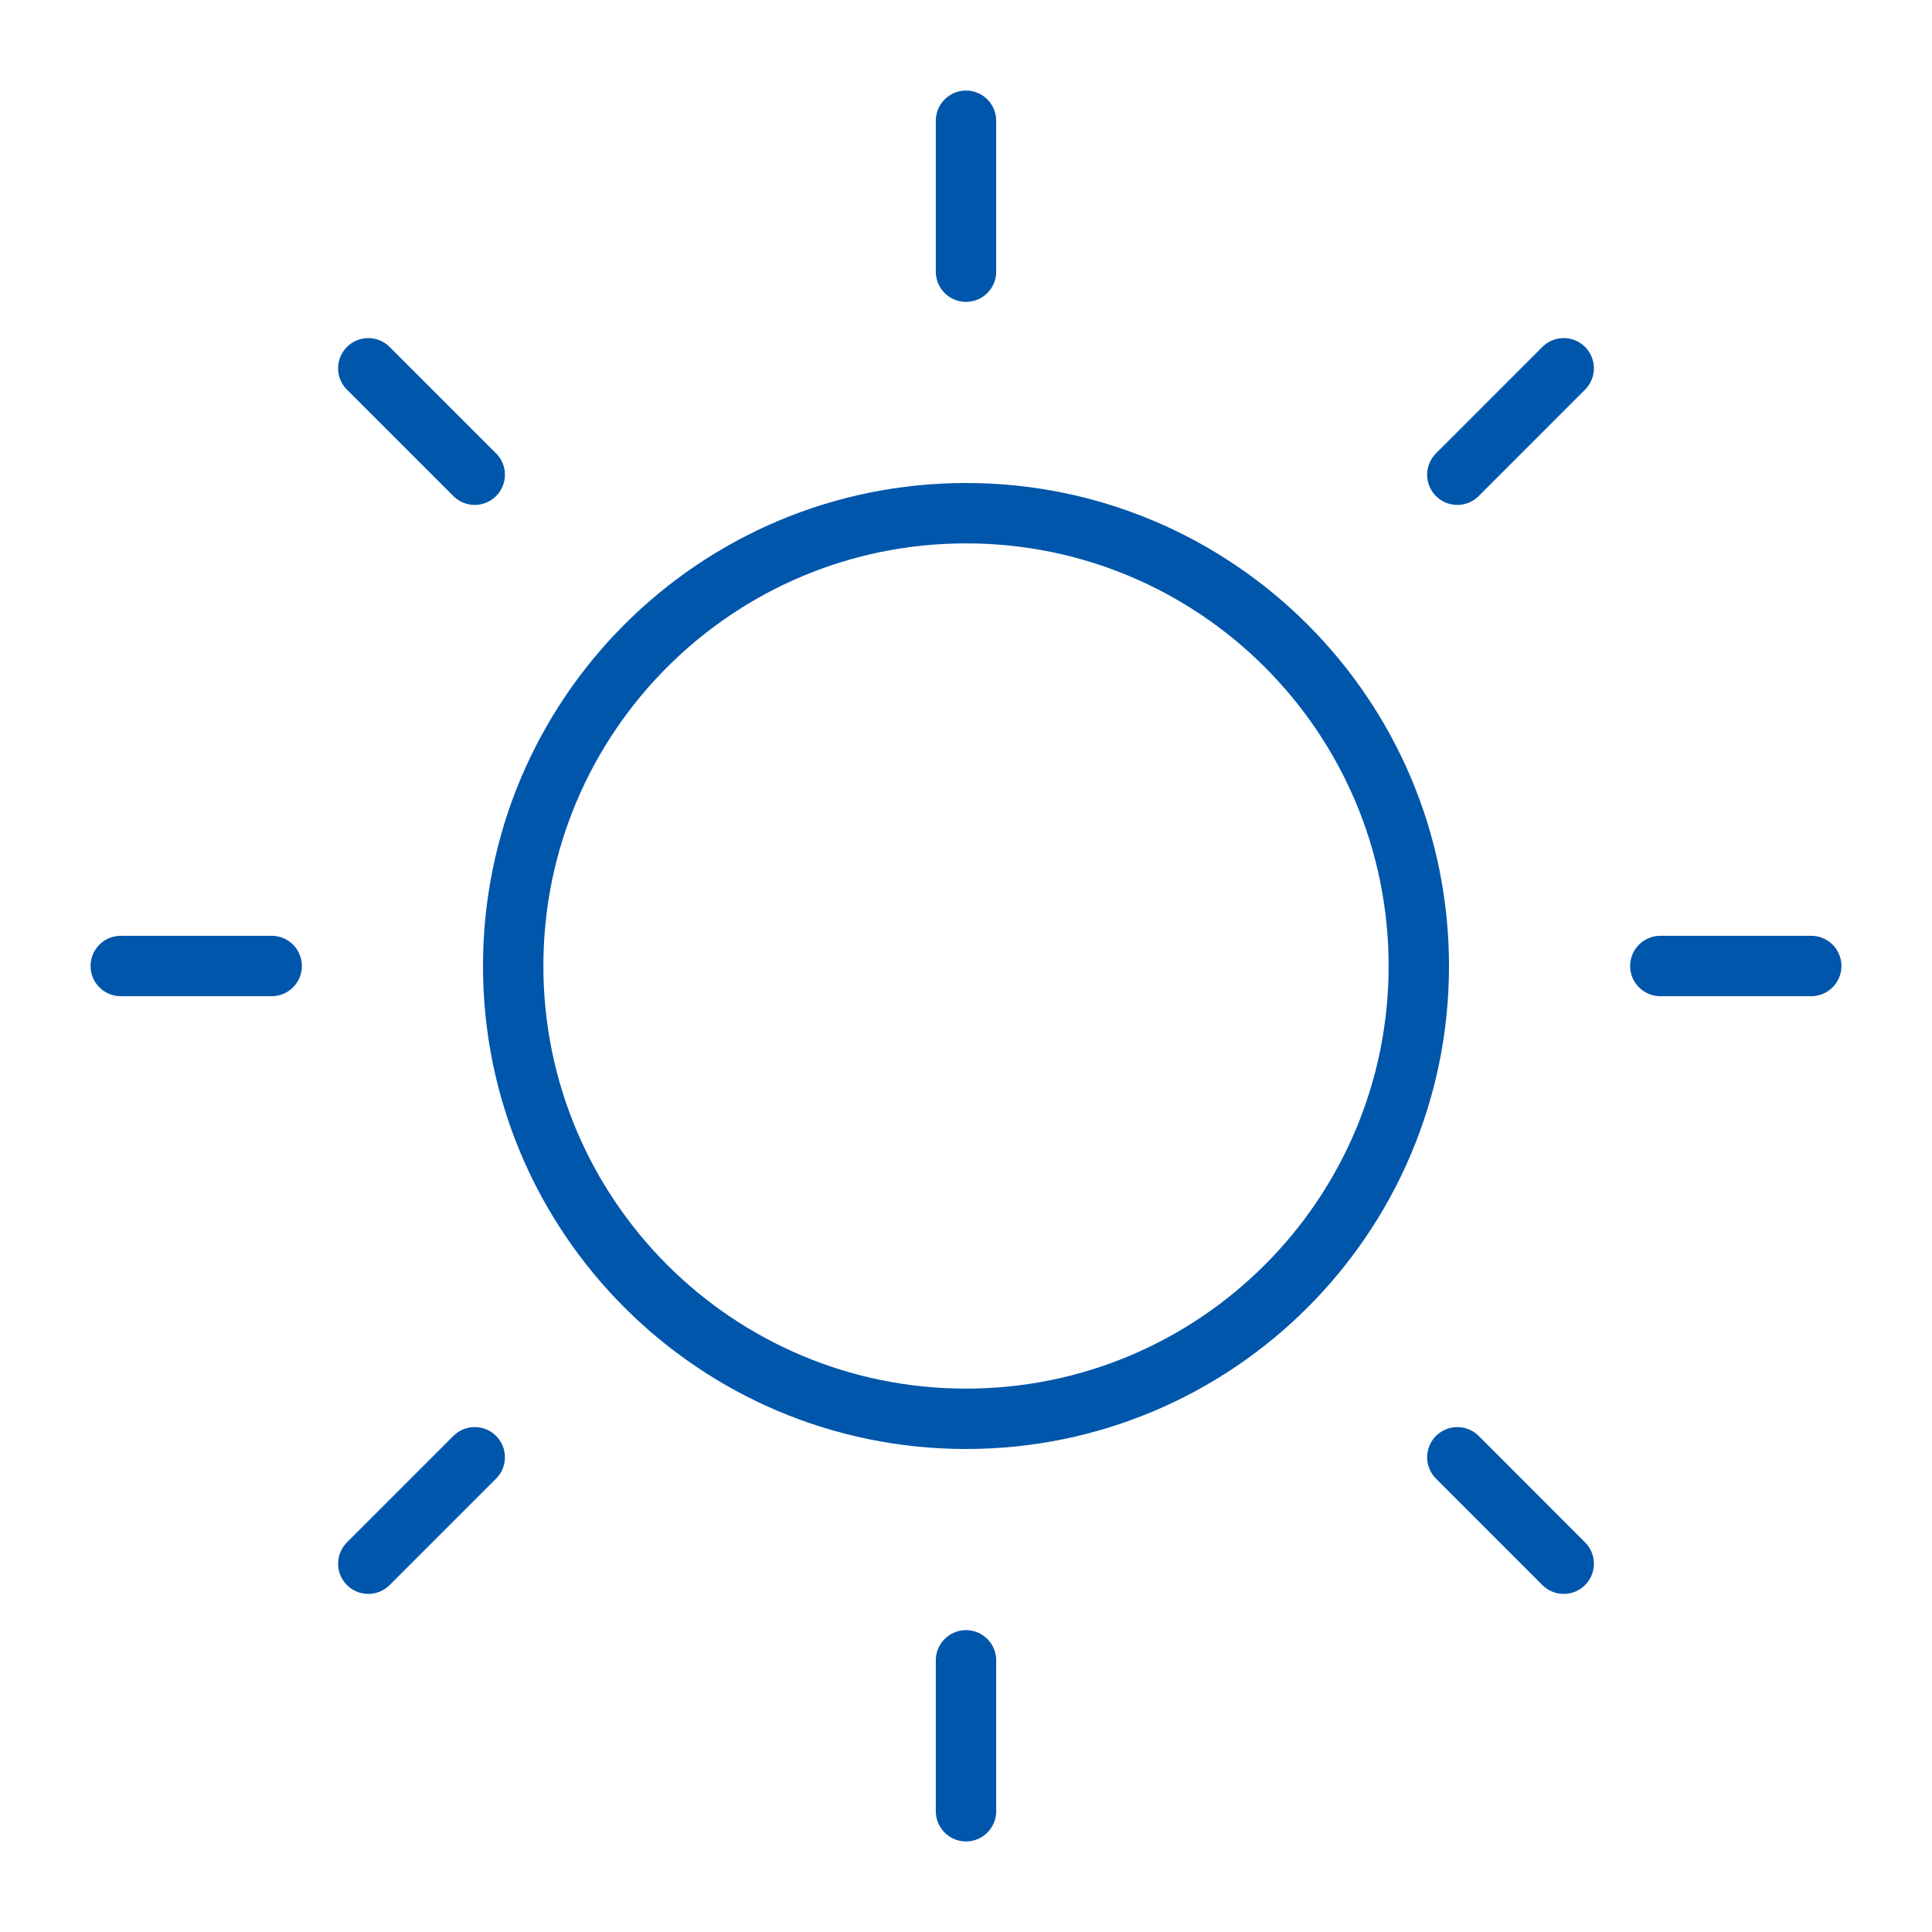
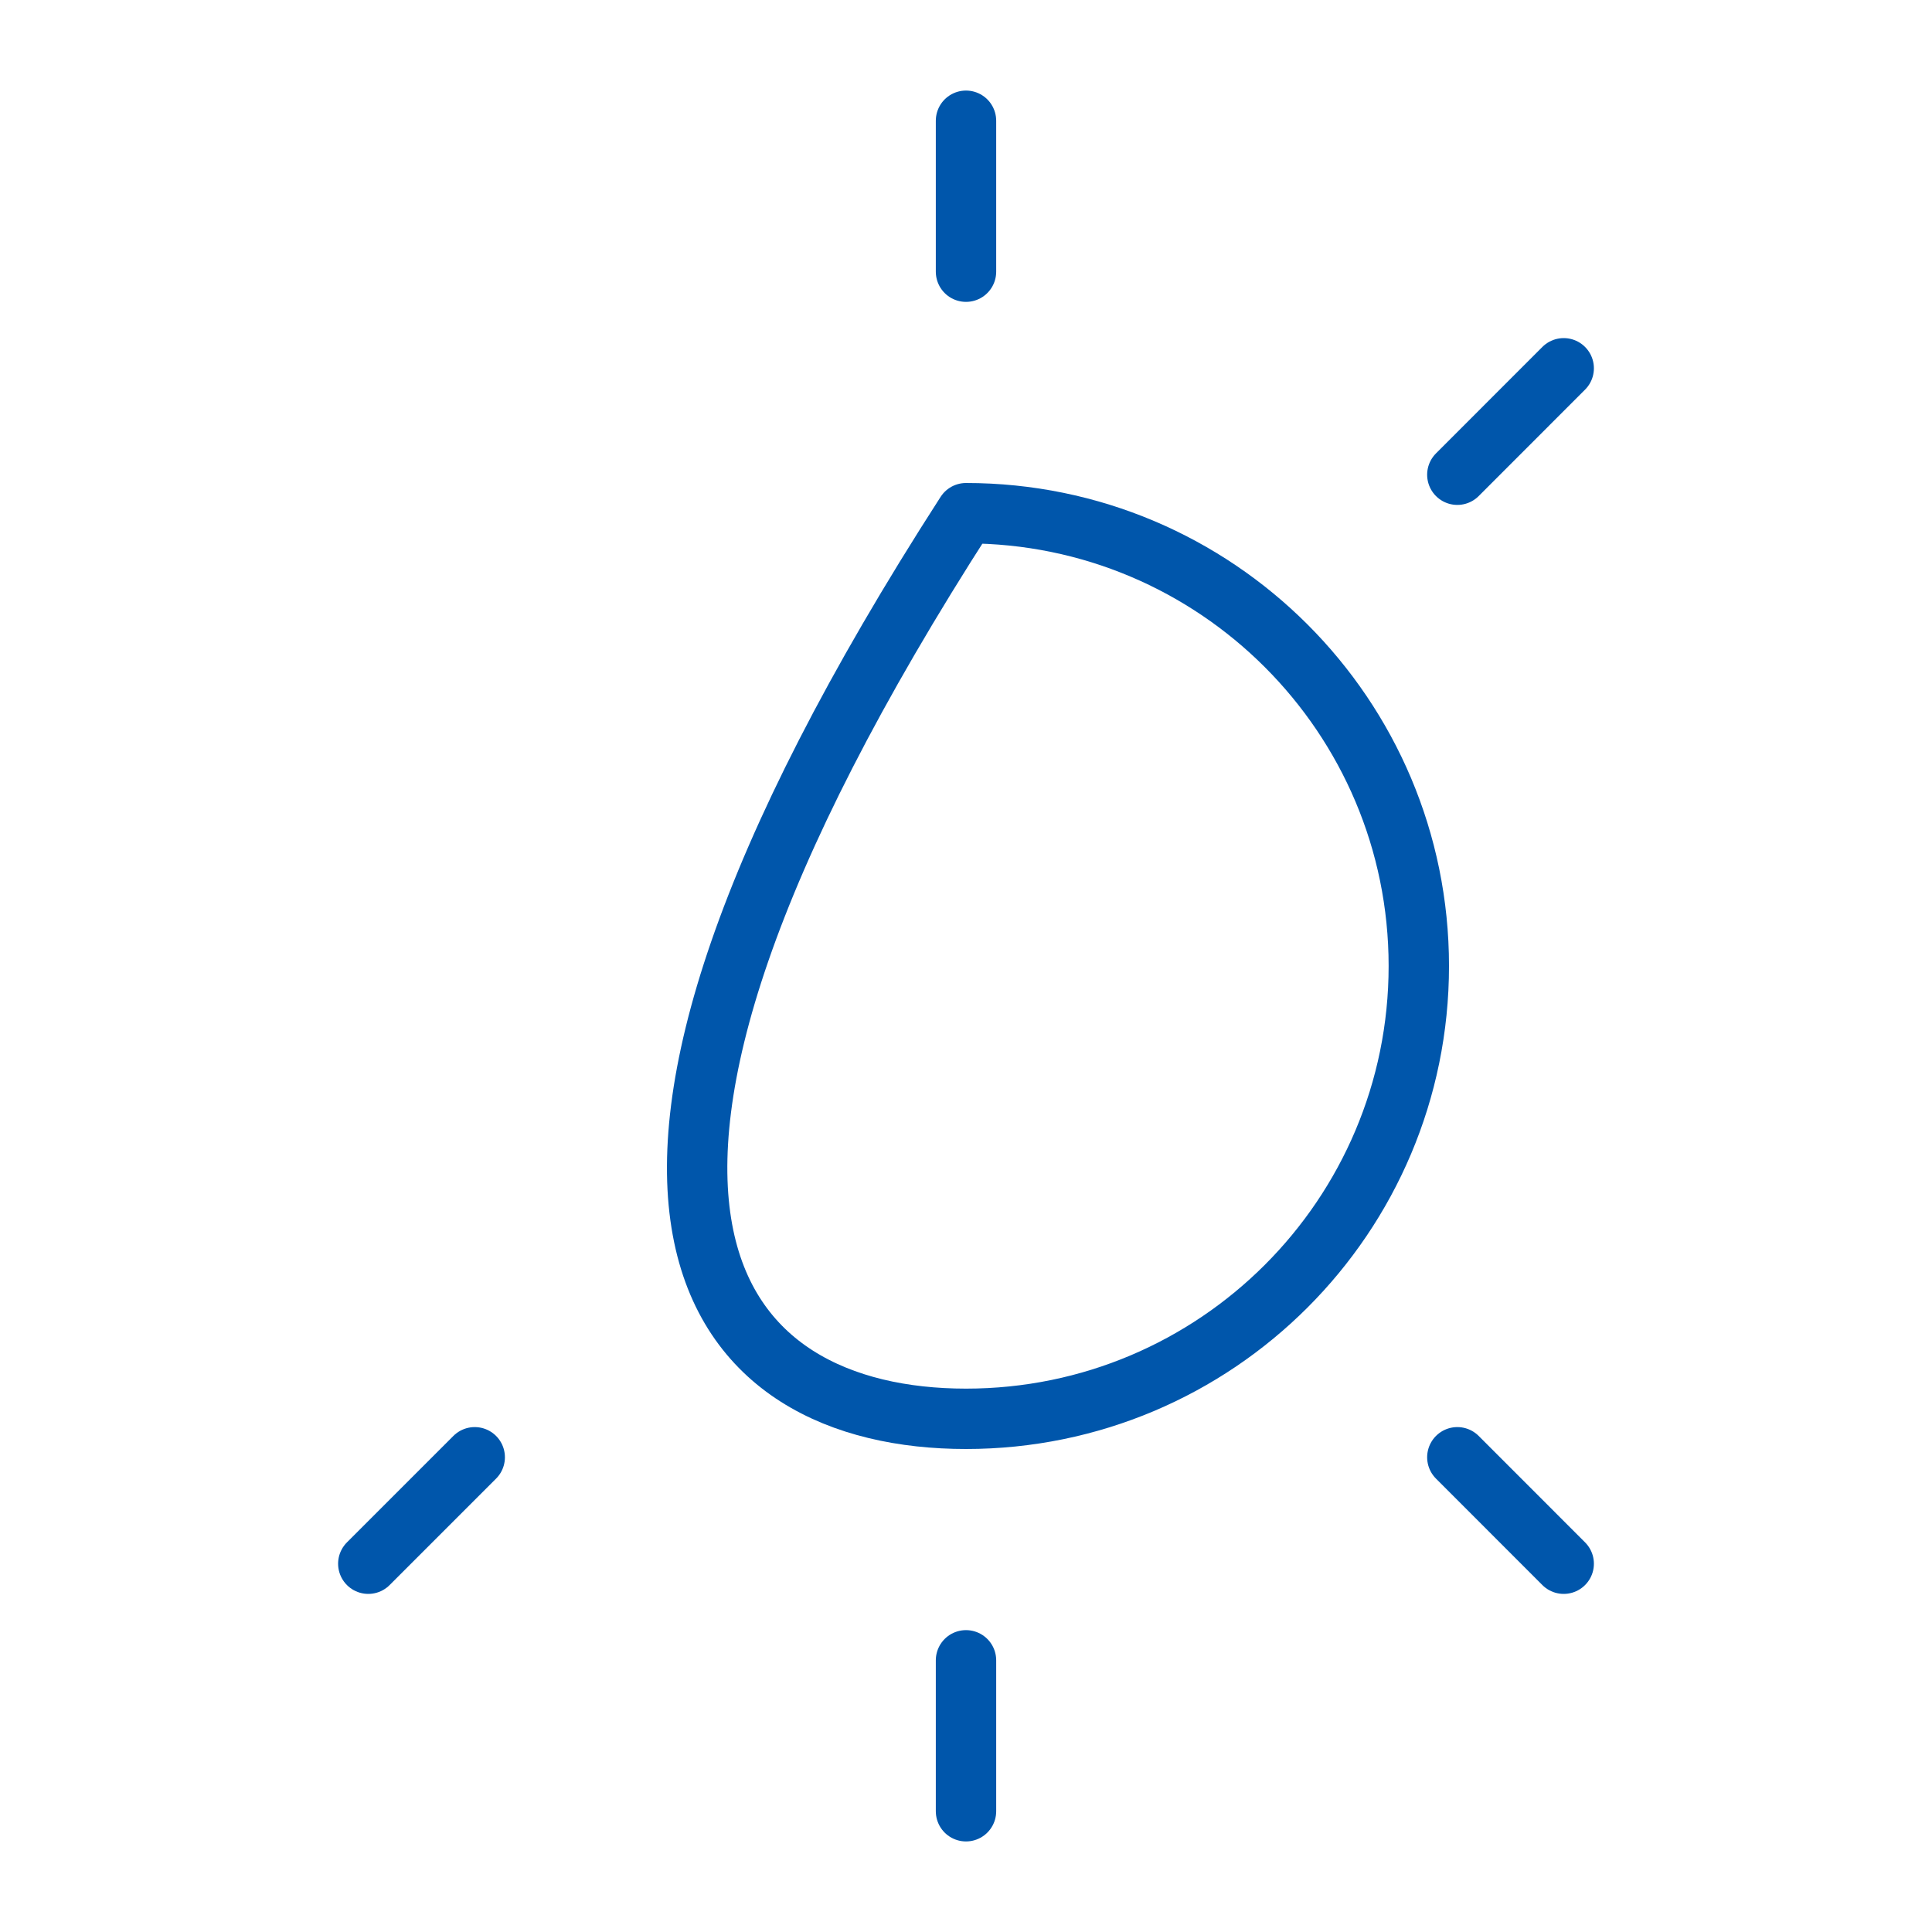
<svg xmlns="http://www.w3.org/2000/svg" width="32" height="32" viewBox="0 0 32 32" fill="none">
-   <path d="M16 23.5C20.142 23.5 23.5 20.142 23.5 16C23.5 11.858 20.142 8.5 16 8.5C11.858 8.5 8.5 11.858 8.5 16C8.5 20.142 11.858 23.5 16 23.5Z" stroke="#0056AB" stroke-linecap="round" stroke-linejoin="round" />
+   <path d="M16 23.5C20.142 23.5 23.5 20.142 23.5 16C23.5 11.858 20.142 8.5 16 8.5C8.5 20.142 11.858 23.5 16 23.5Z" stroke="#0056AB" stroke-linecap="round" stroke-linejoin="round" />
  <path d="M16 4.5V2" stroke="#0056AB" stroke-linecap="round" stroke-linejoin="round" />
-   <path d="M7.863 7.863L6.1 6.1" stroke="#0056AB" stroke-linecap="round" stroke-linejoin="round" />
-   <path d="M4.5 16H2" stroke="#0056AB" stroke-linecap="round" stroke-linejoin="round" />
  <path d="M7.863 24.137L6.1 25.9" stroke="#0056AB" stroke-linecap="round" stroke-linejoin="round" />
  <path d="M16 27.5V30" stroke="#0056AB" stroke-linecap="round" stroke-linejoin="round" />
  <path d="M24.138 24.137L25.9 25.9" stroke="#0056AB" stroke-linecap="round" stroke-linejoin="round" />
-   <path d="M27.5 16H30" stroke="#0056AB" stroke-linecap="round" stroke-linejoin="round" />
  <path d="M24.138 7.863L25.9 6.1" stroke="#0056AB" stroke-linecap="round" stroke-linejoin="round" />
</svg>